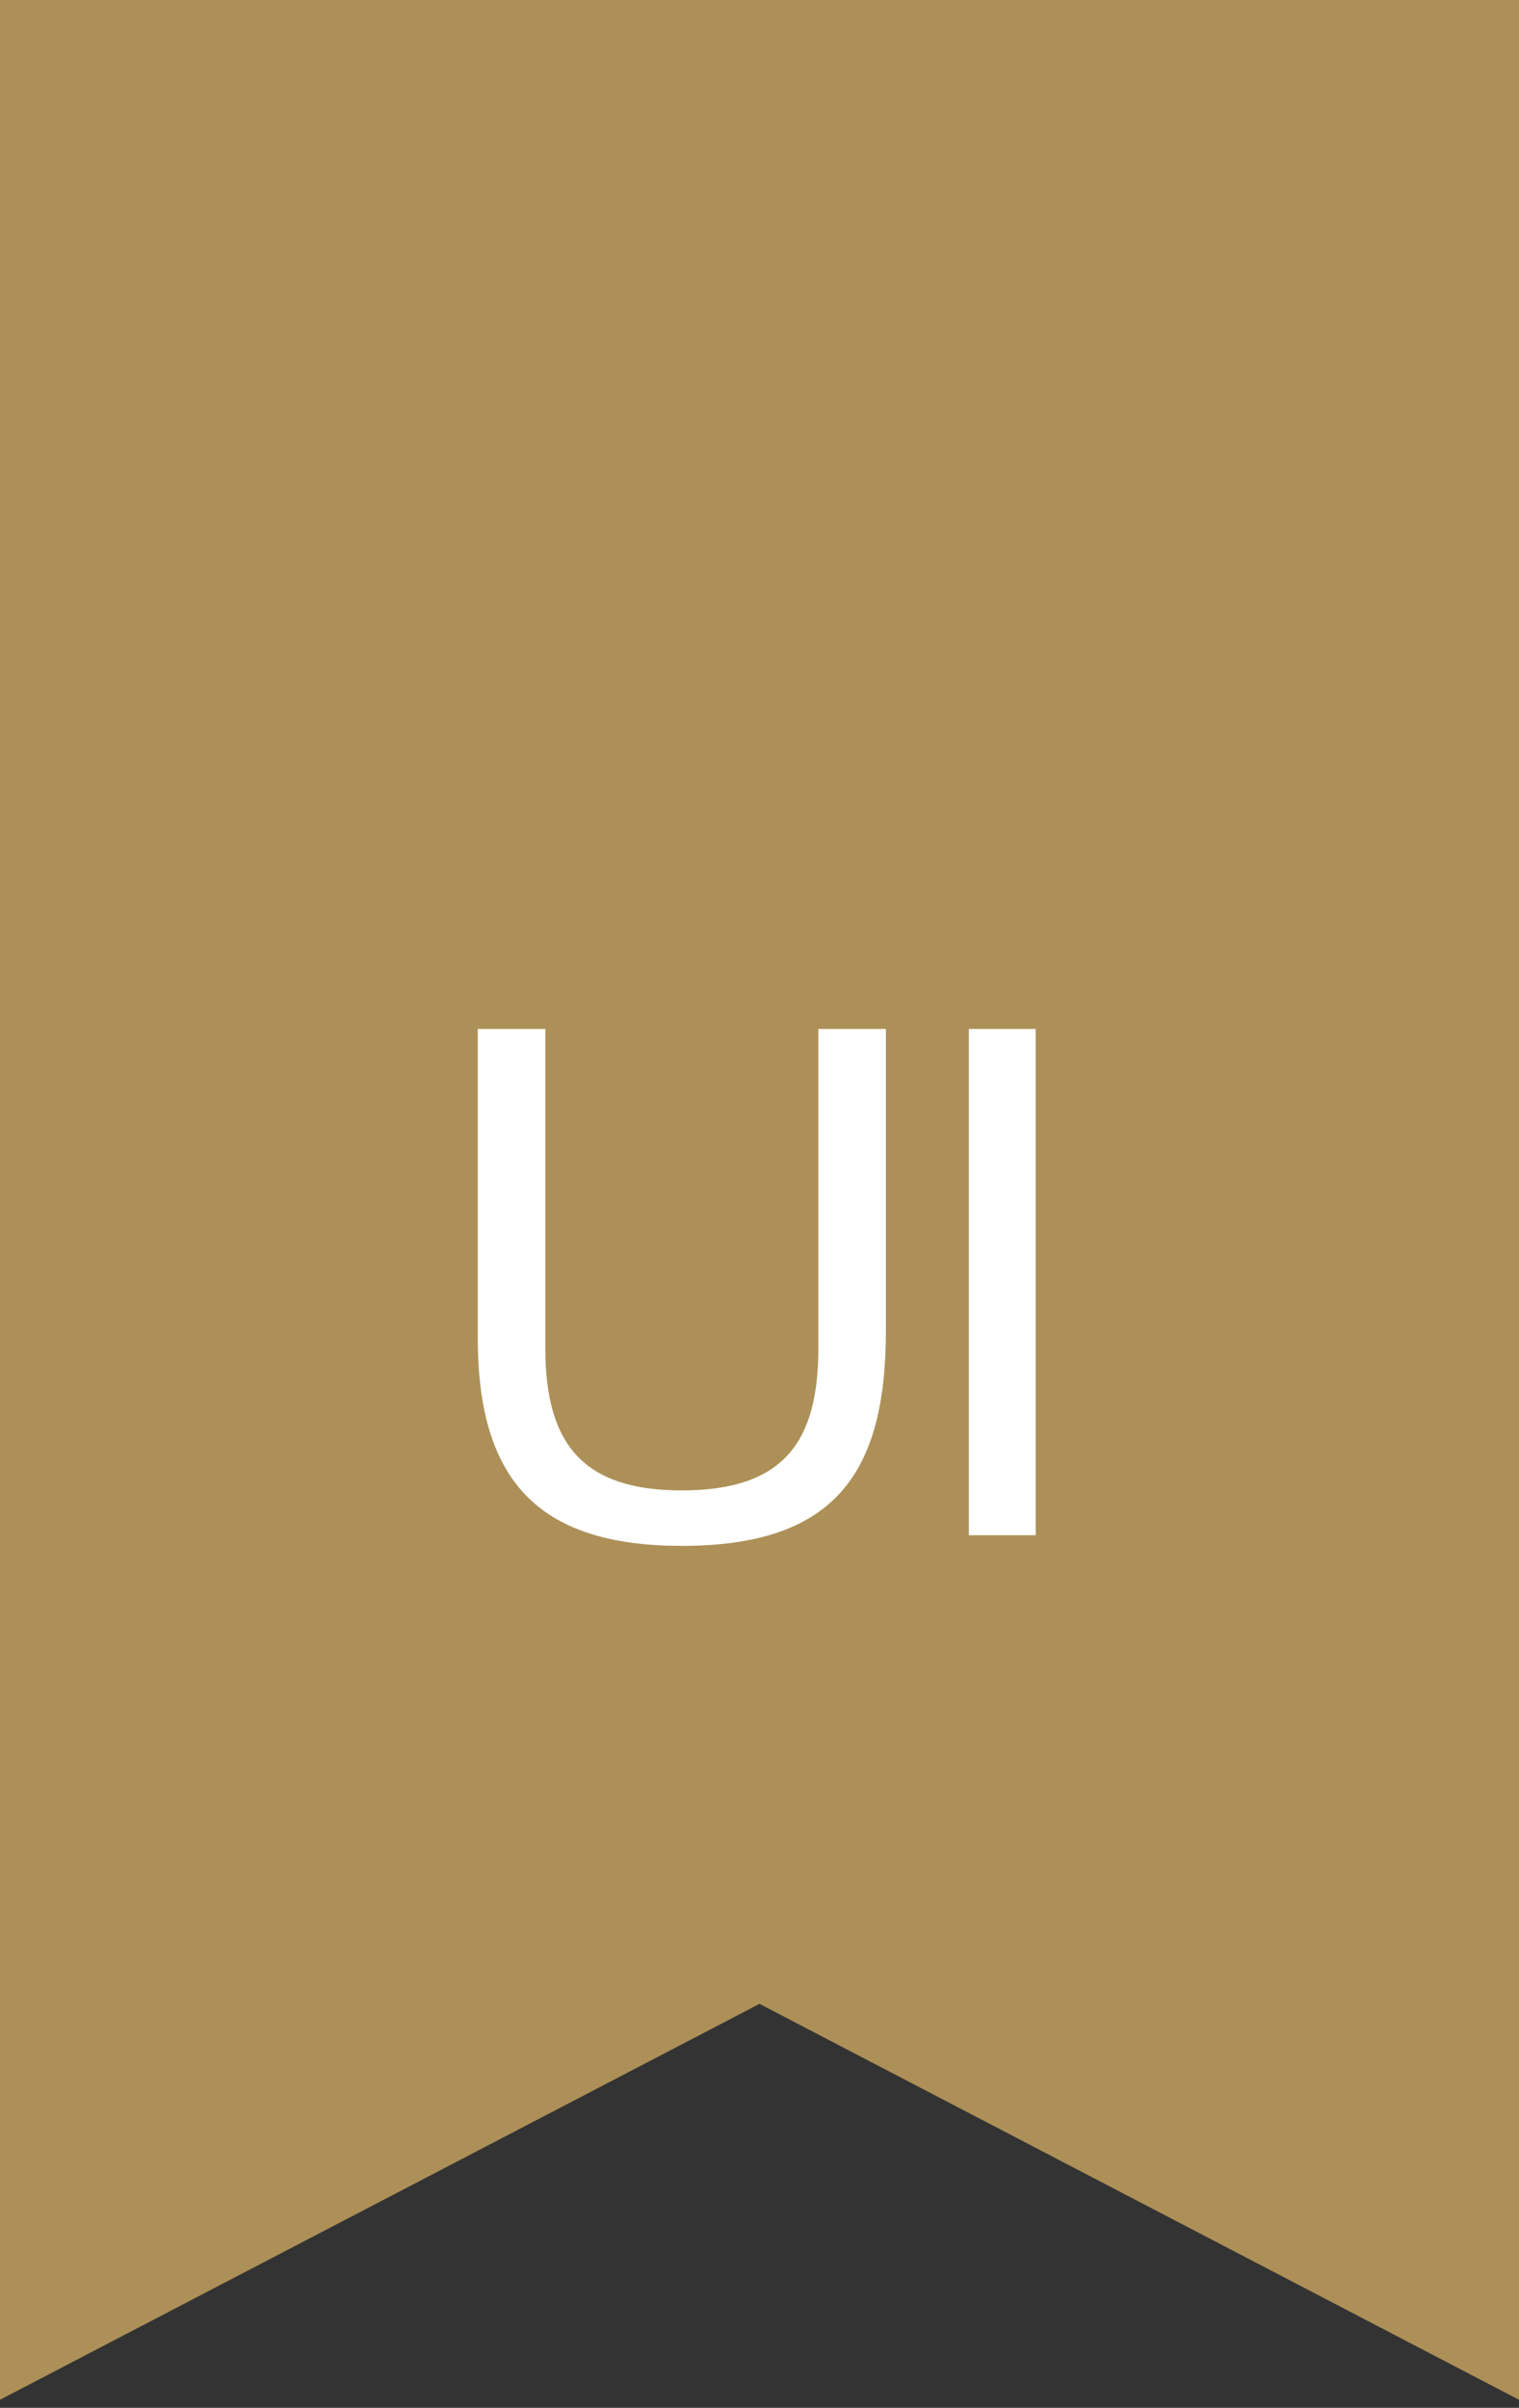
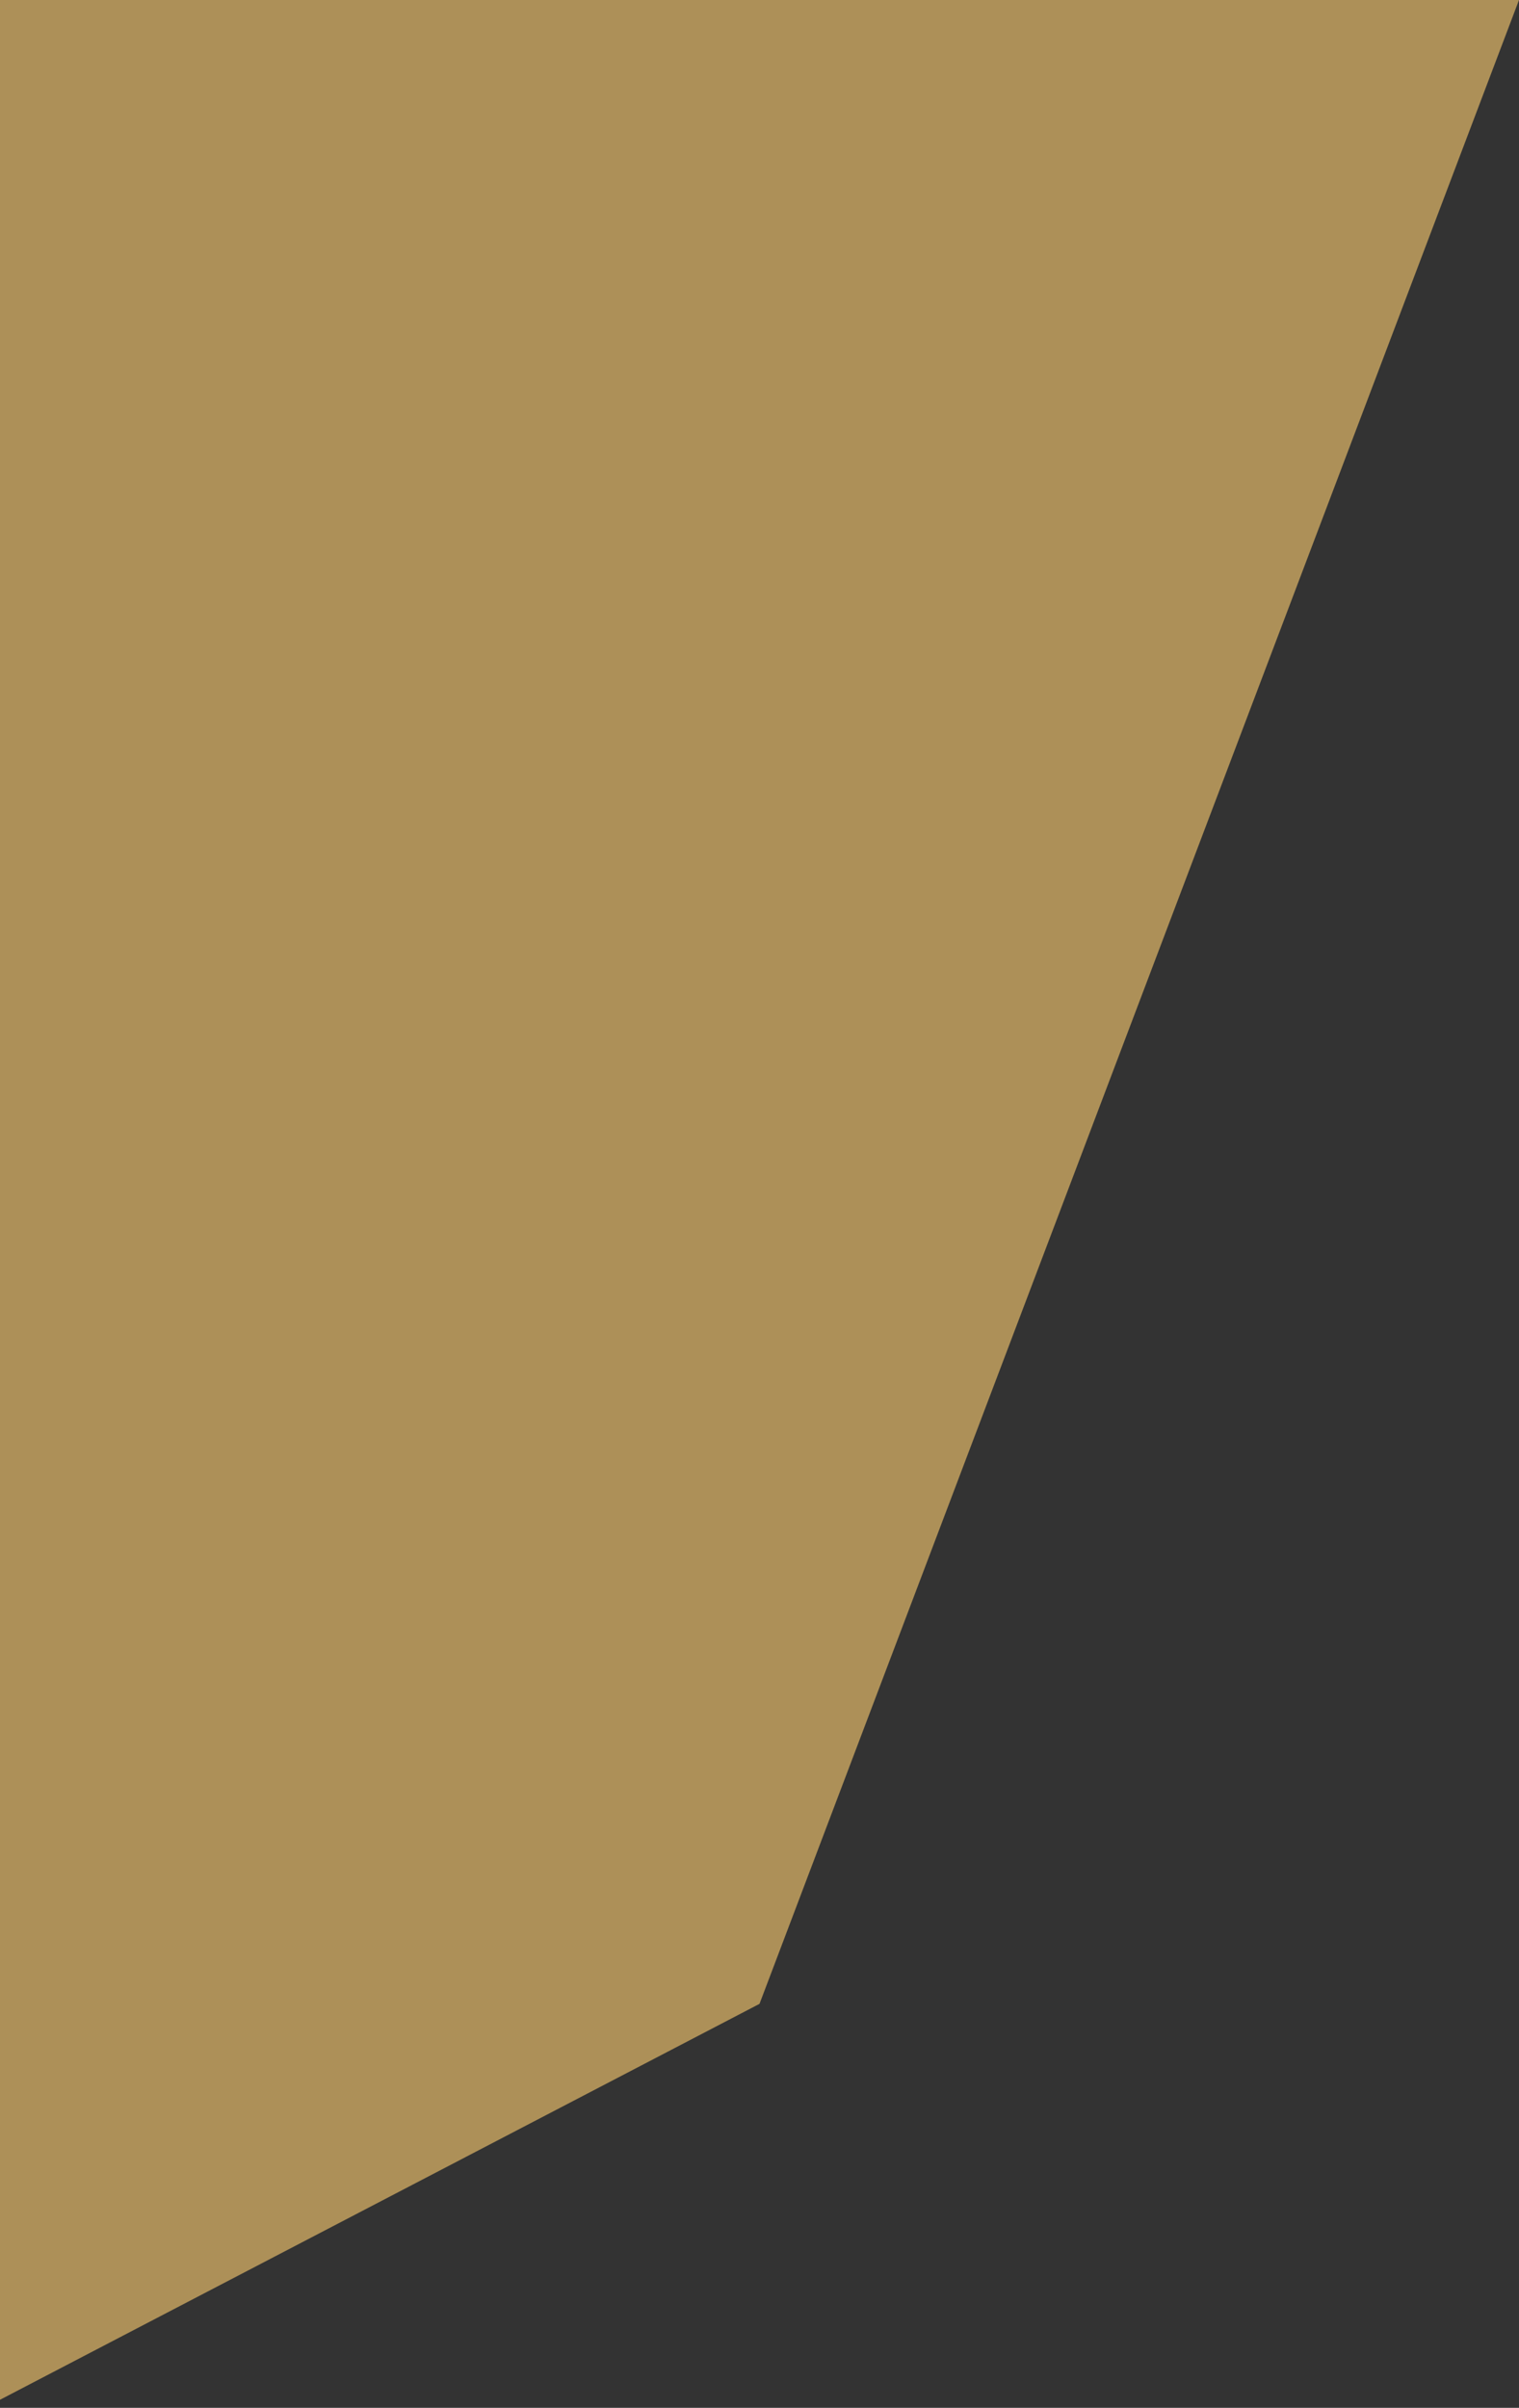
<svg xmlns="http://www.w3.org/2000/svg" width="94" height="149" viewBox="0 0 94 149" fill="none">
  <rect x="0" y="0" width="94" height="149" fill="#333333" stroke="none" />
-   <path d="M0 0H94V148.5L47 124L0 148.5V0Z" fill="#AD9058" />
-   <path d="M29.566 63.672H33.746V83.428C33.746 89.456 36.166 92.228 42.194 92.228C48.53 92.228 50.642 89.192 50.642 83.428V63.672H54.822V82.328C54.822 91.128 51.698 95.66 42.194 95.66C33.13 95.66 29.566 91.436 29.566 82.768V63.672ZM64.092 63.672V95H59.956V63.672H64.092Z" fill="white" />
+   <path d="M0 0H94L47 124L0 148.5V0Z" fill="#AD9058" />
</svg>